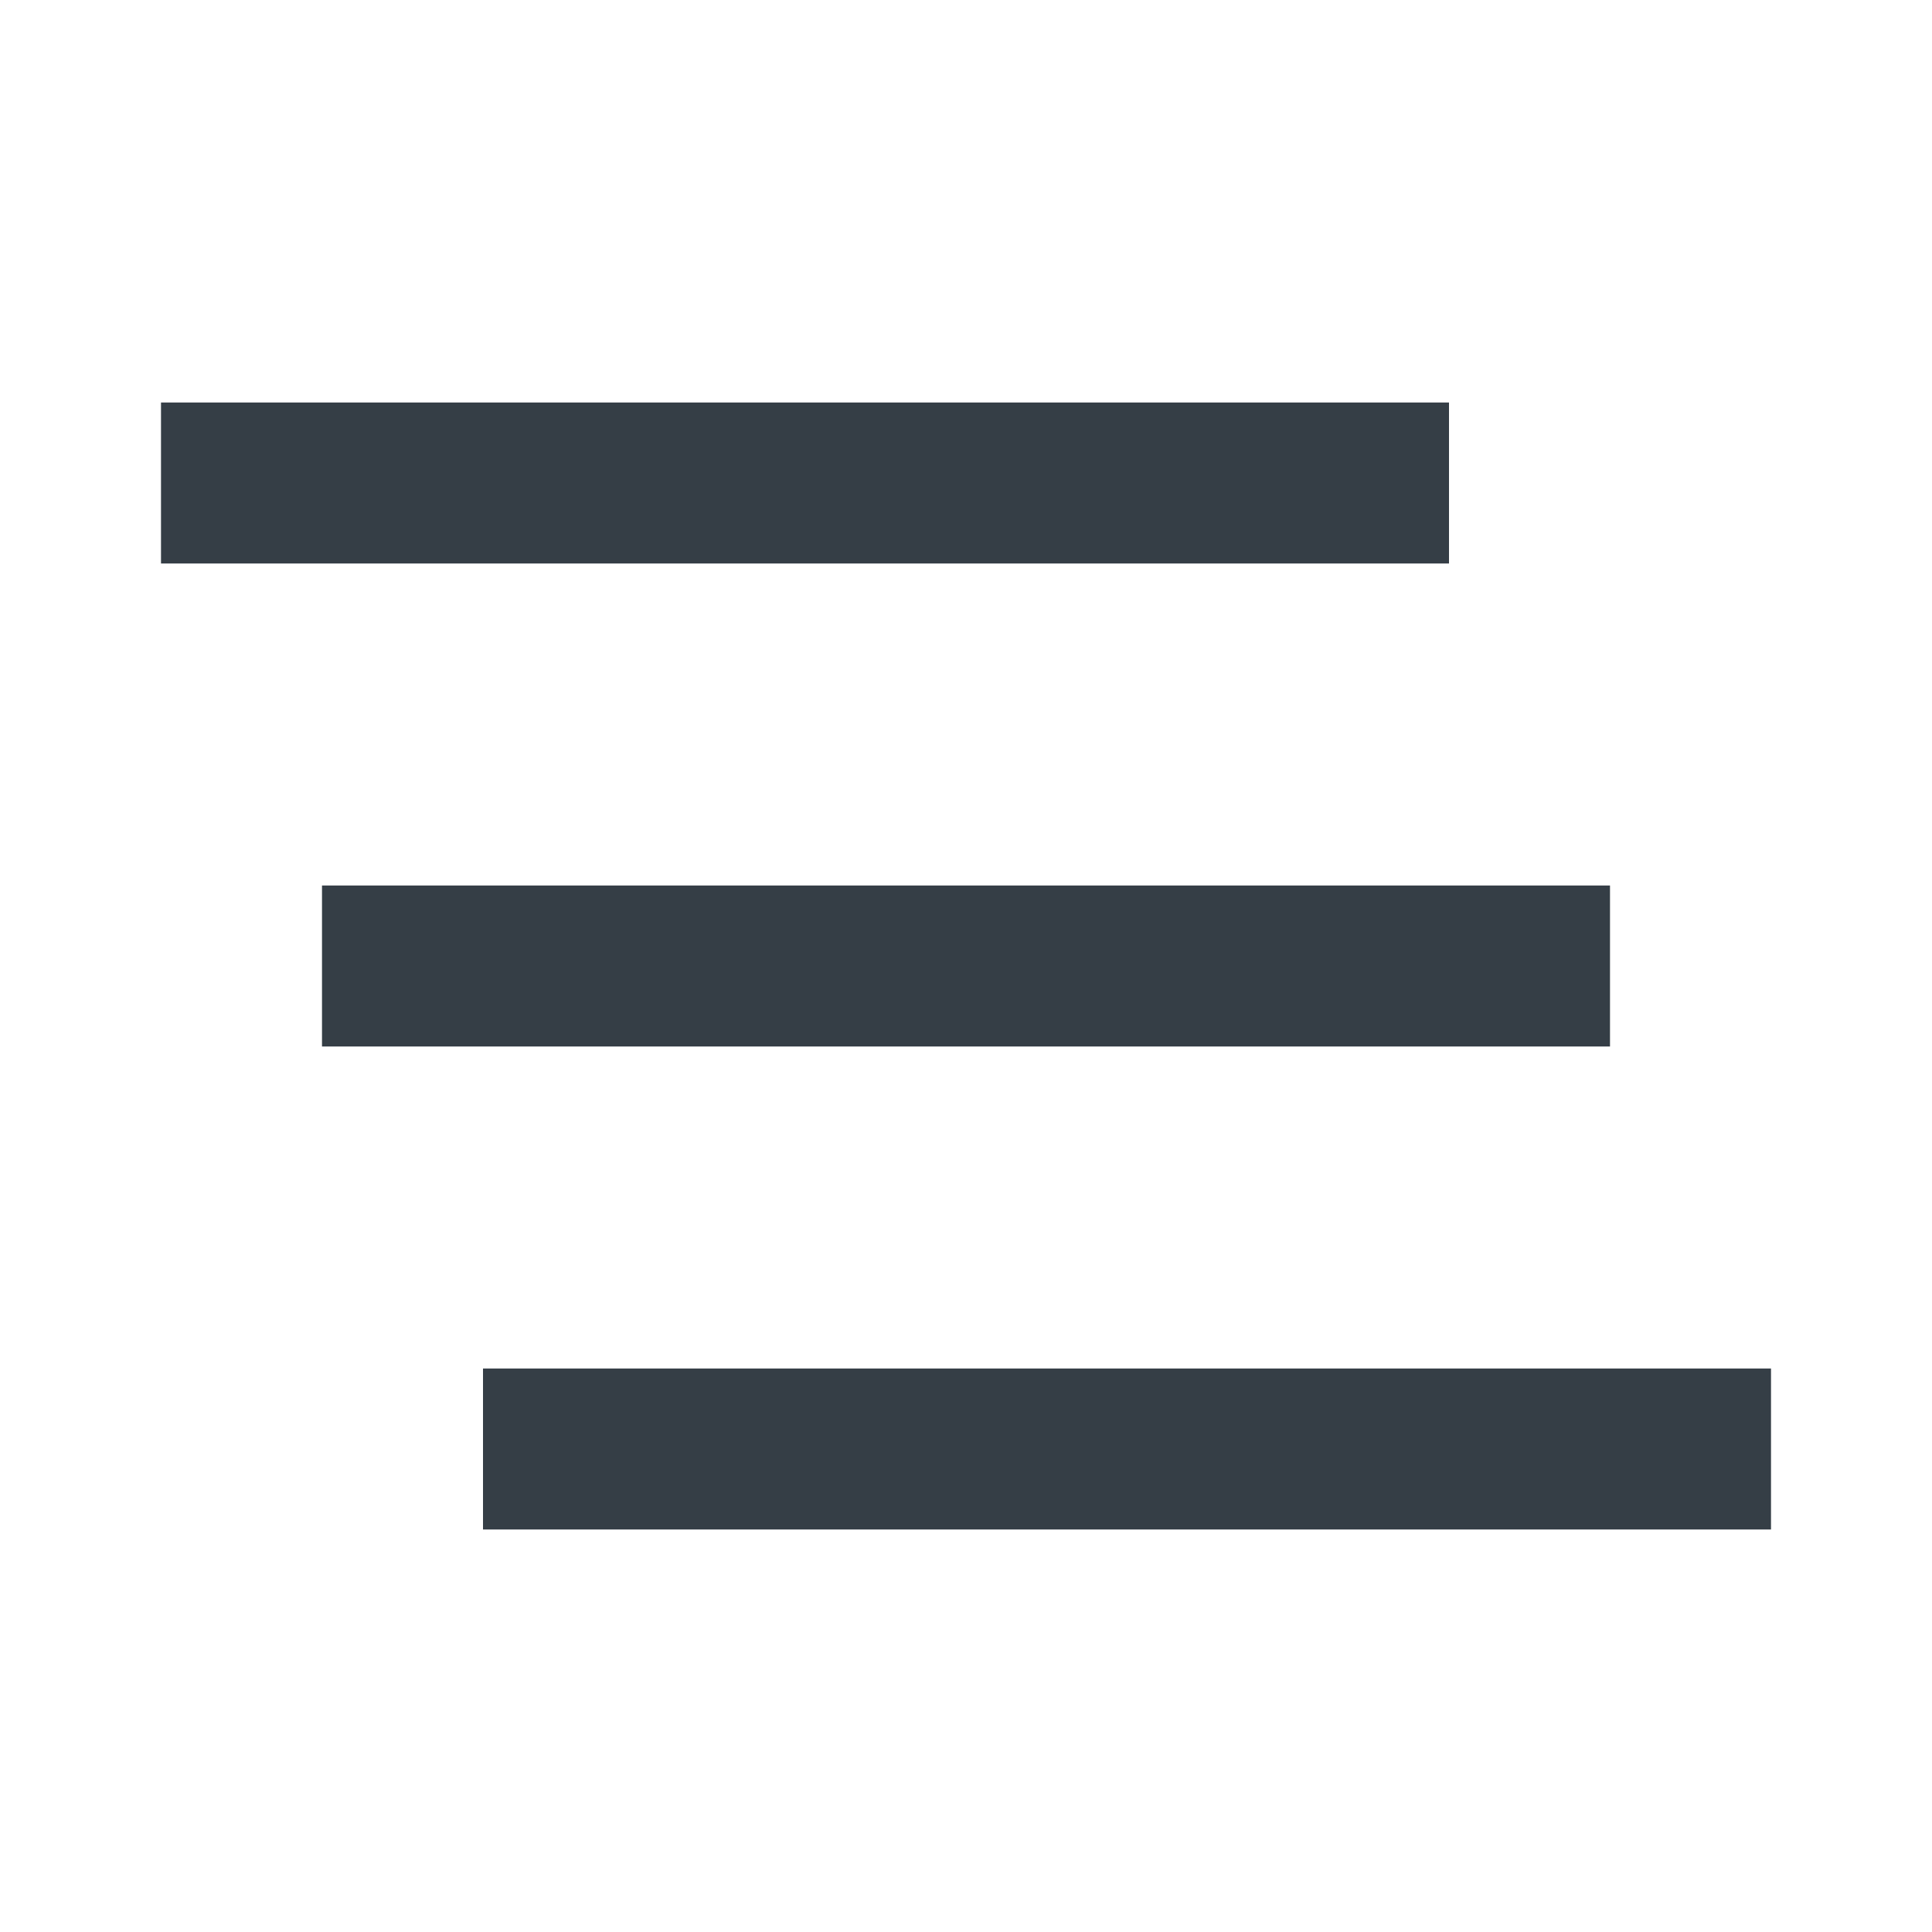
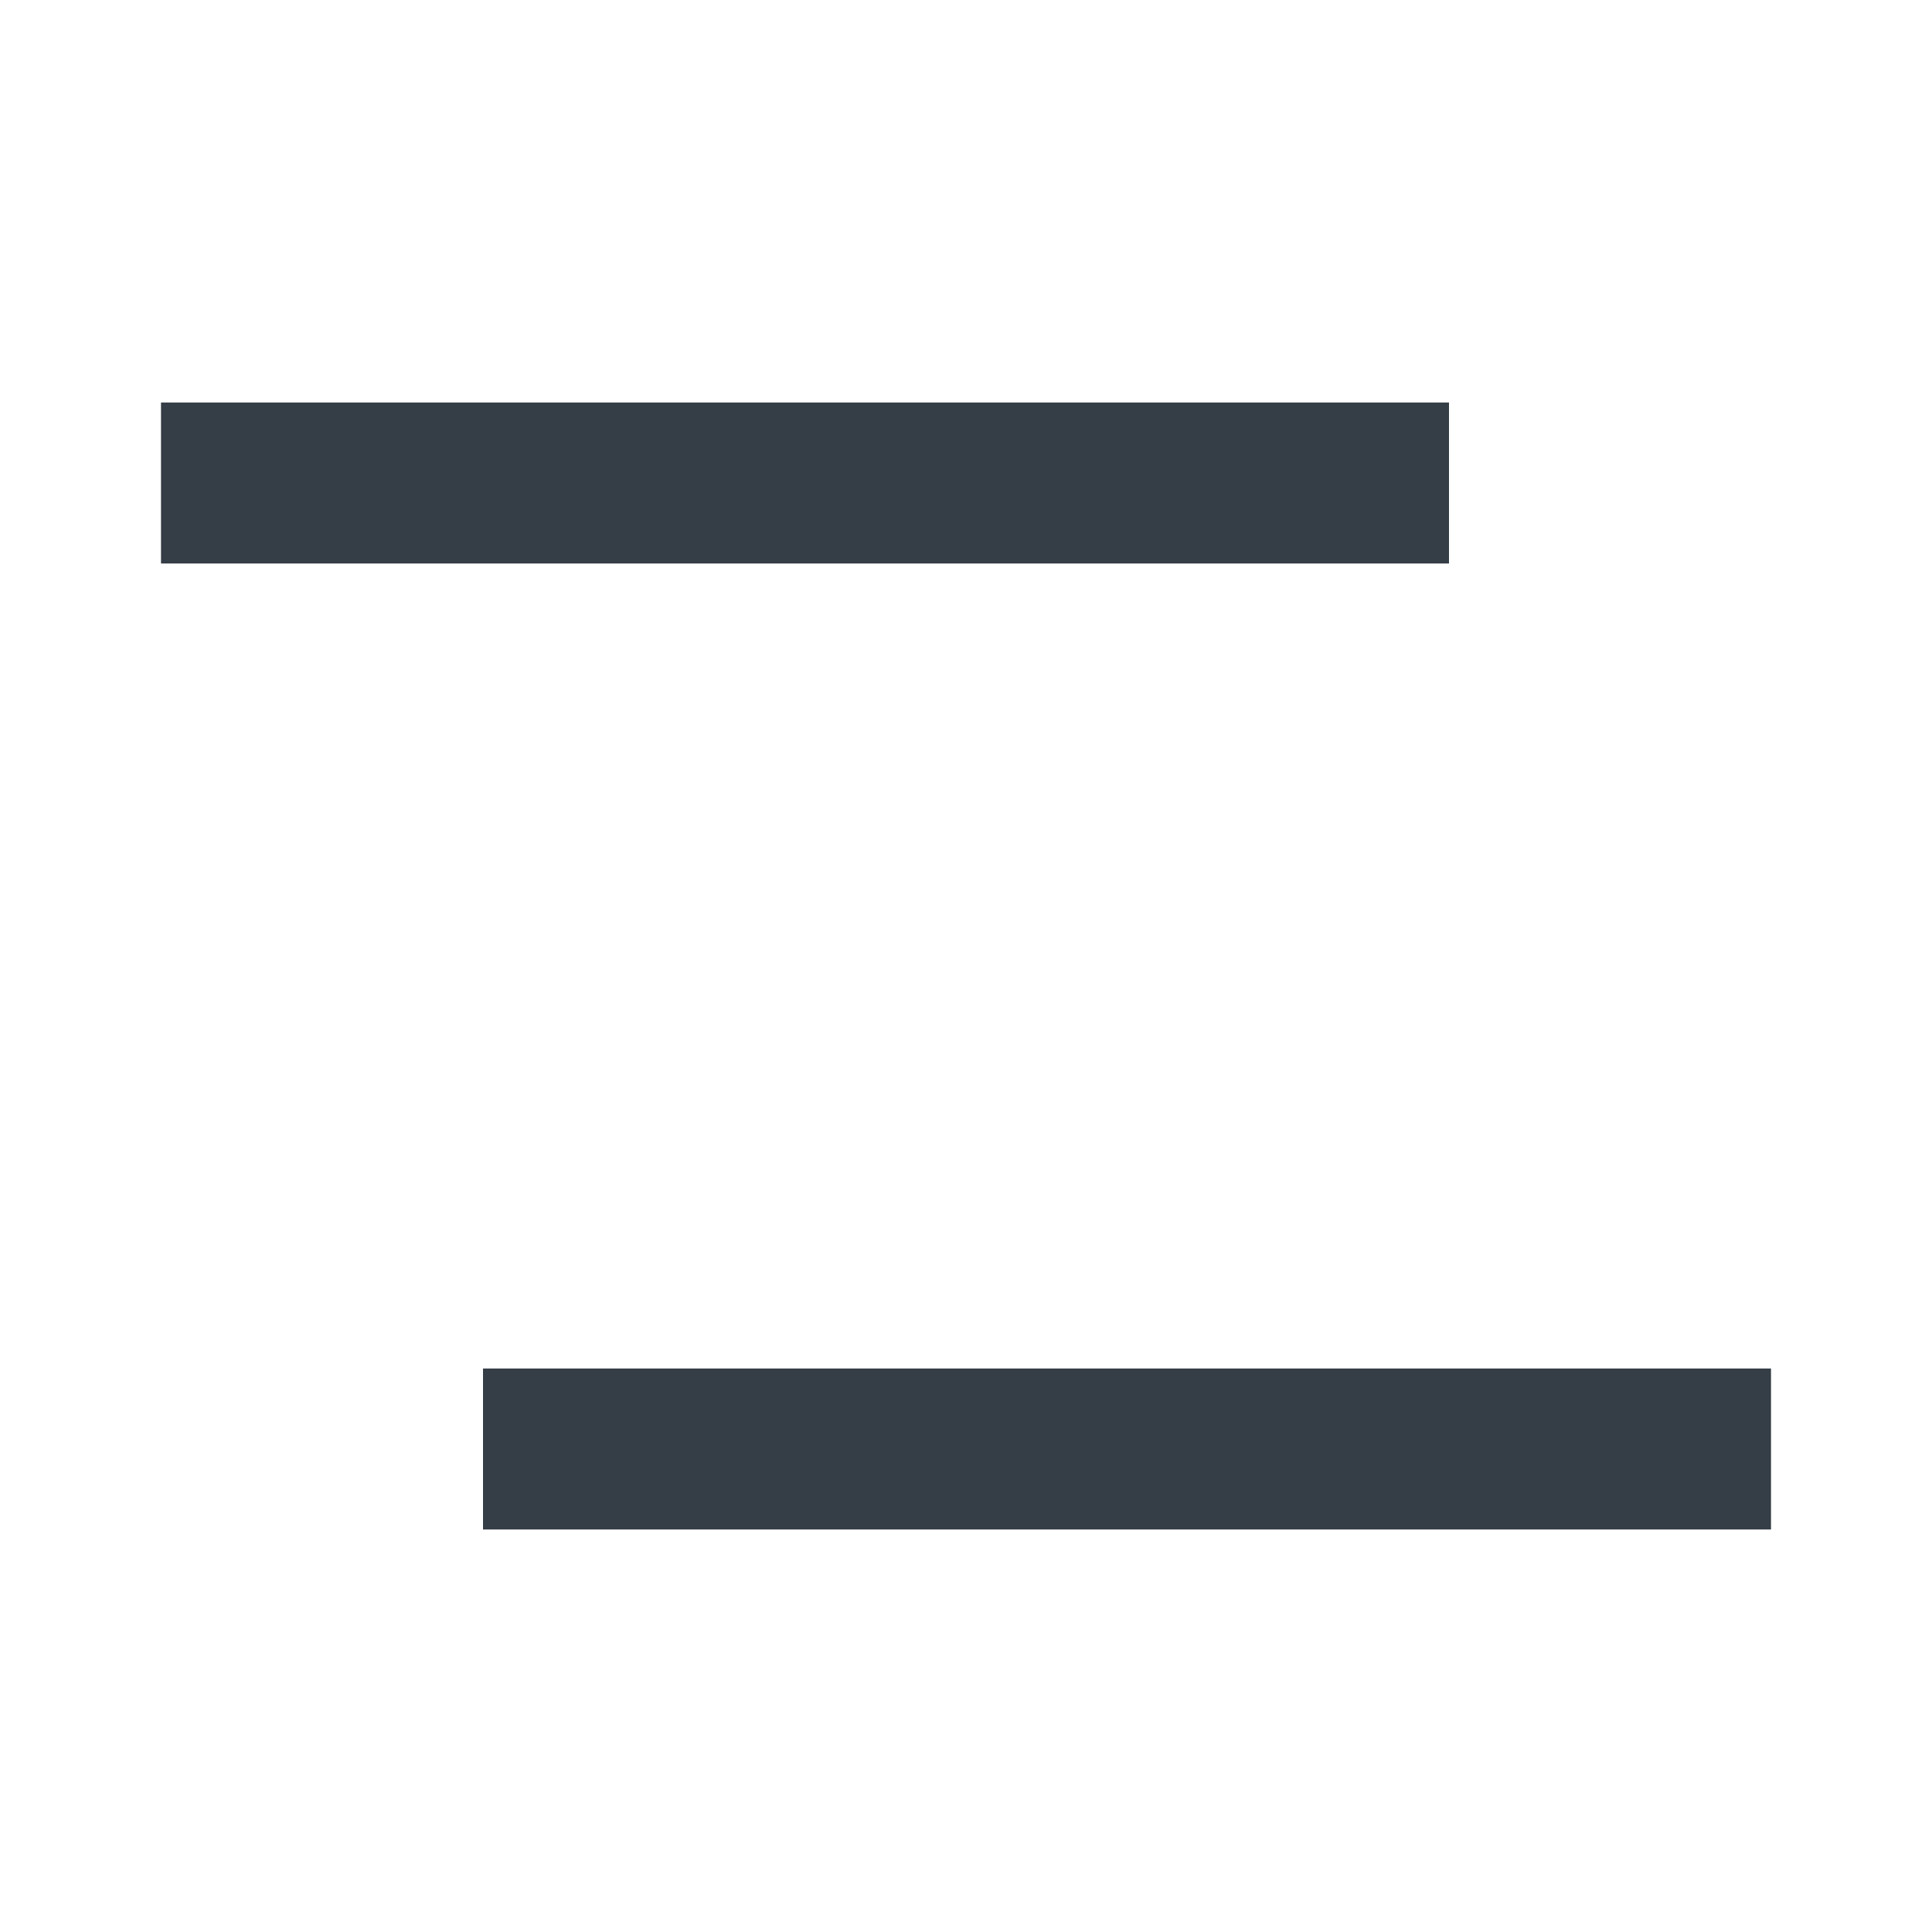
<svg xmlns="http://www.w3.org/2000/svg" width="24" height="24" viewBox="0 0 24 24" fill="#353E46">
  <path d="M2 5H18V7H2V5Z" fill="#353E46" />
-   <path d="M4 11H20V13H4V11Z" fill="#353E46" />
  <path d="M22 17H6V19H22V17Z" fill="#353E46" />
</svg>